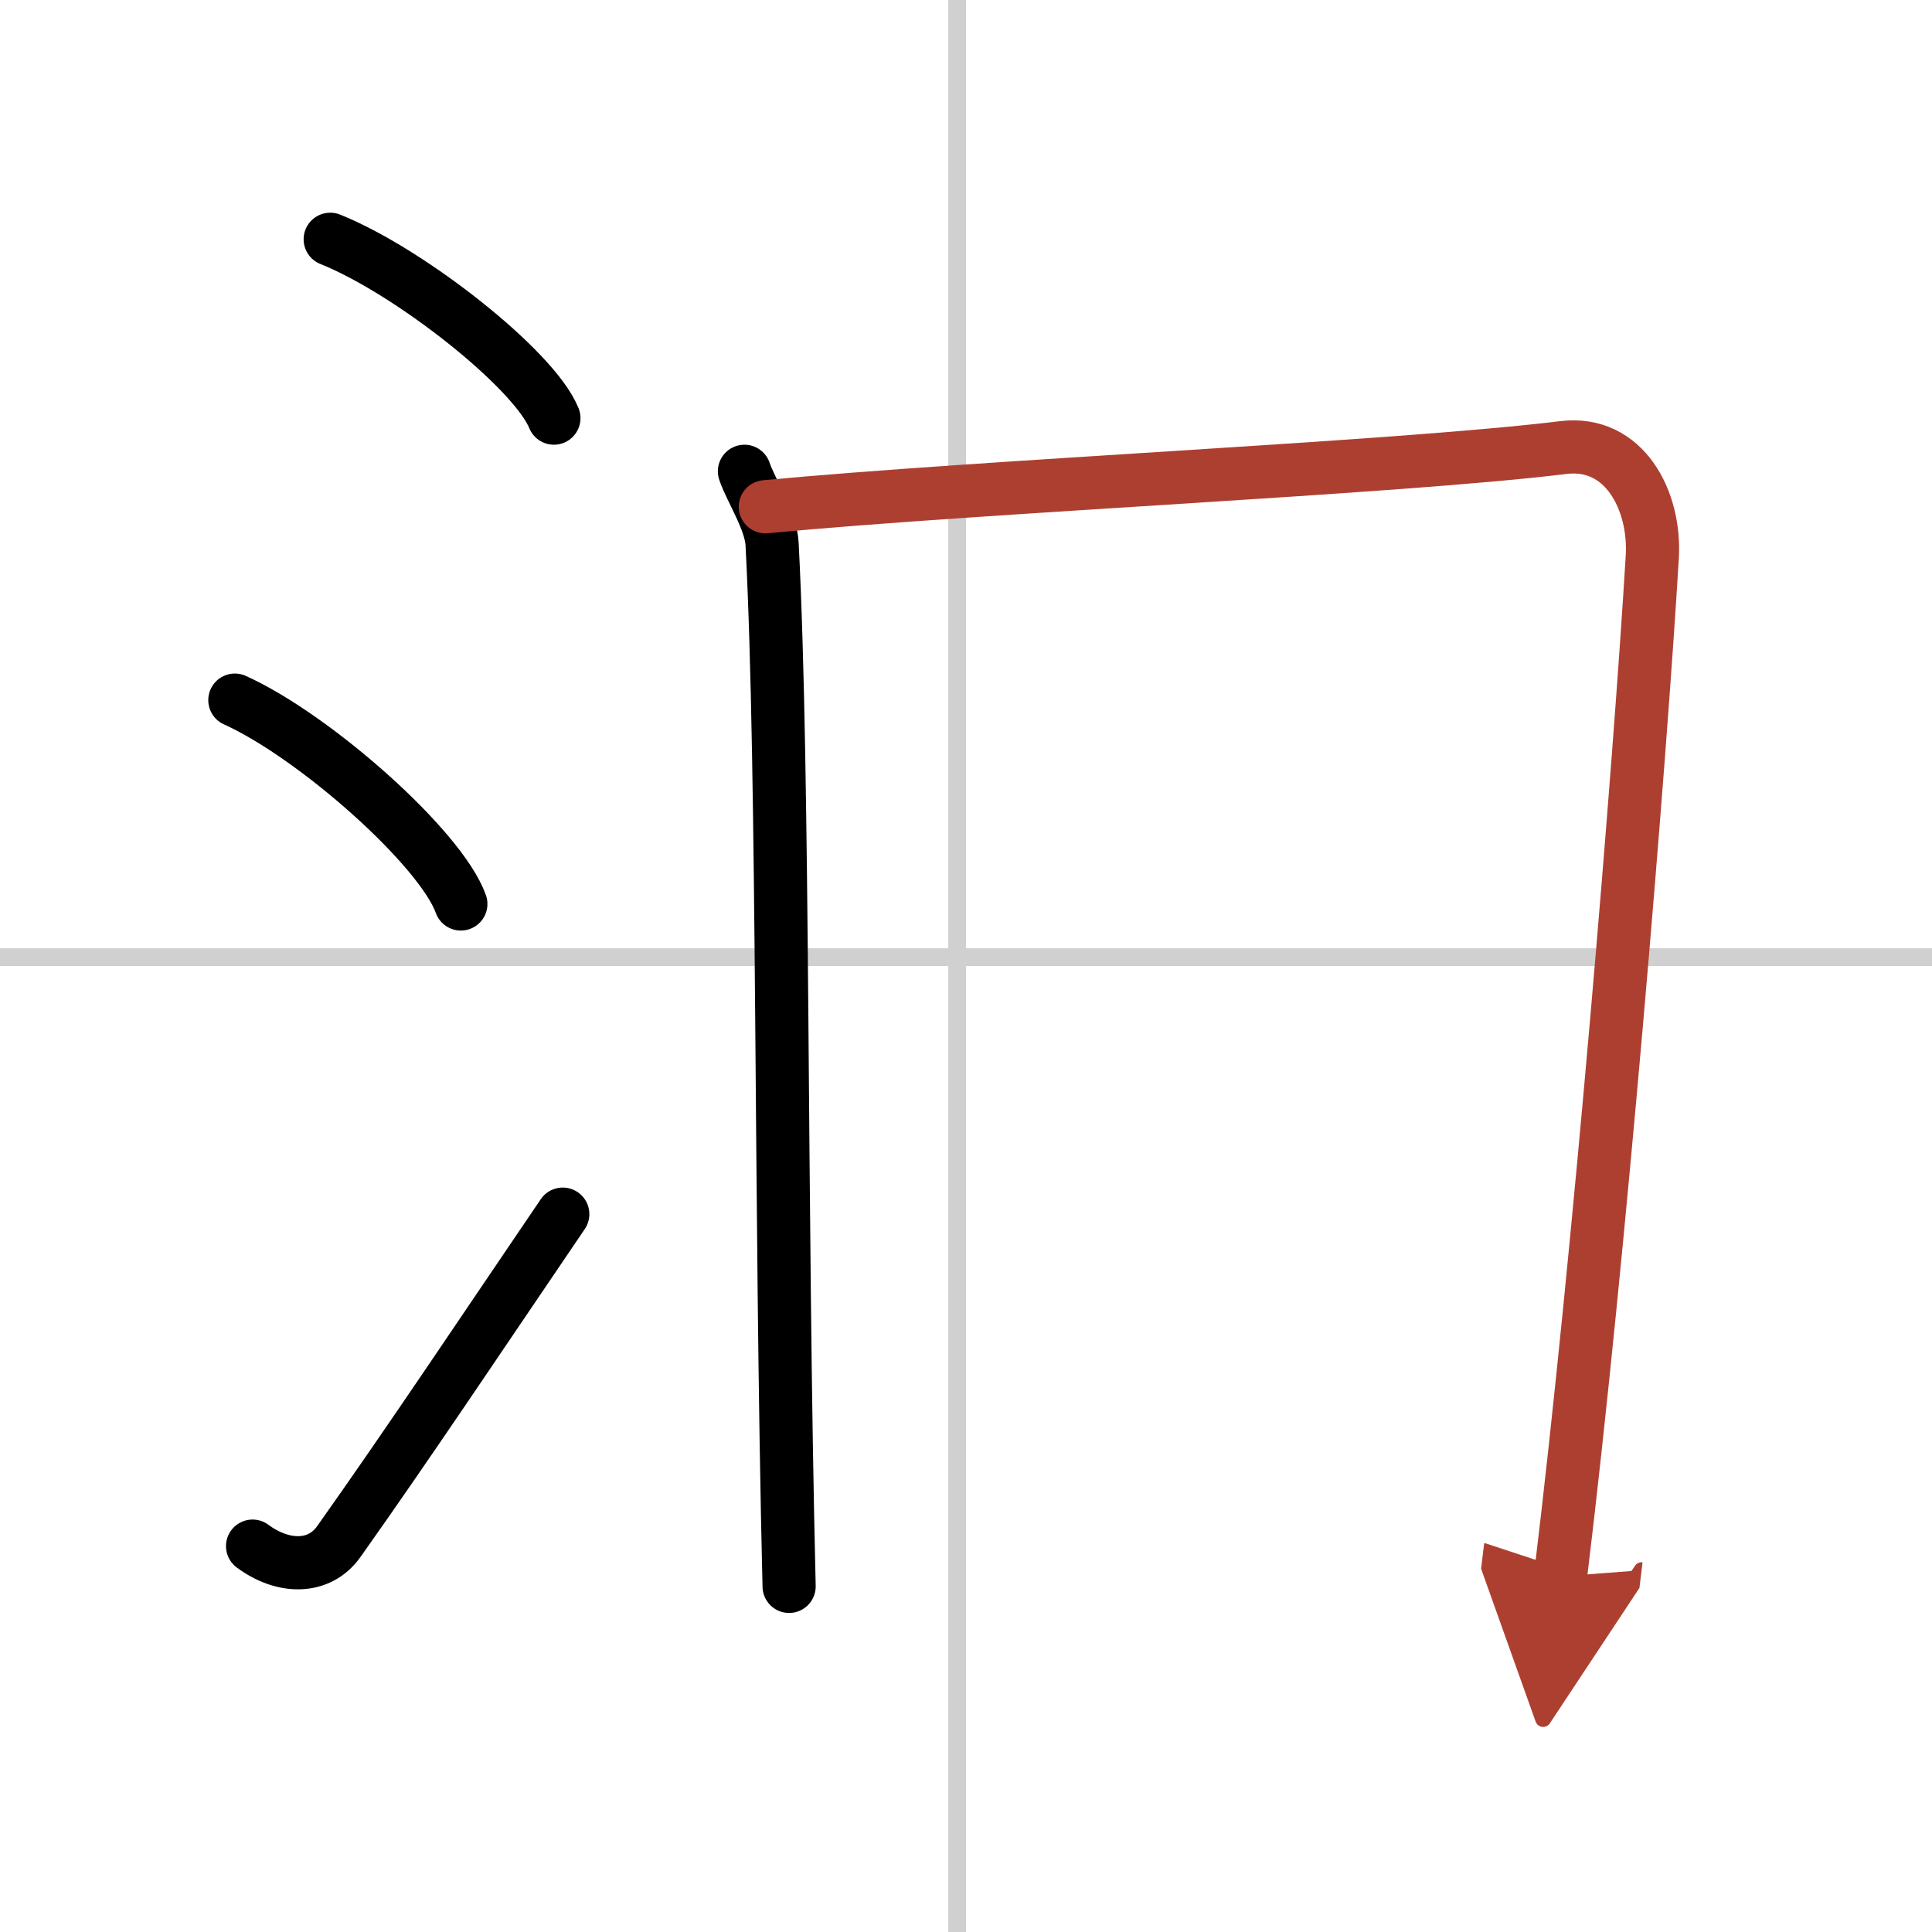
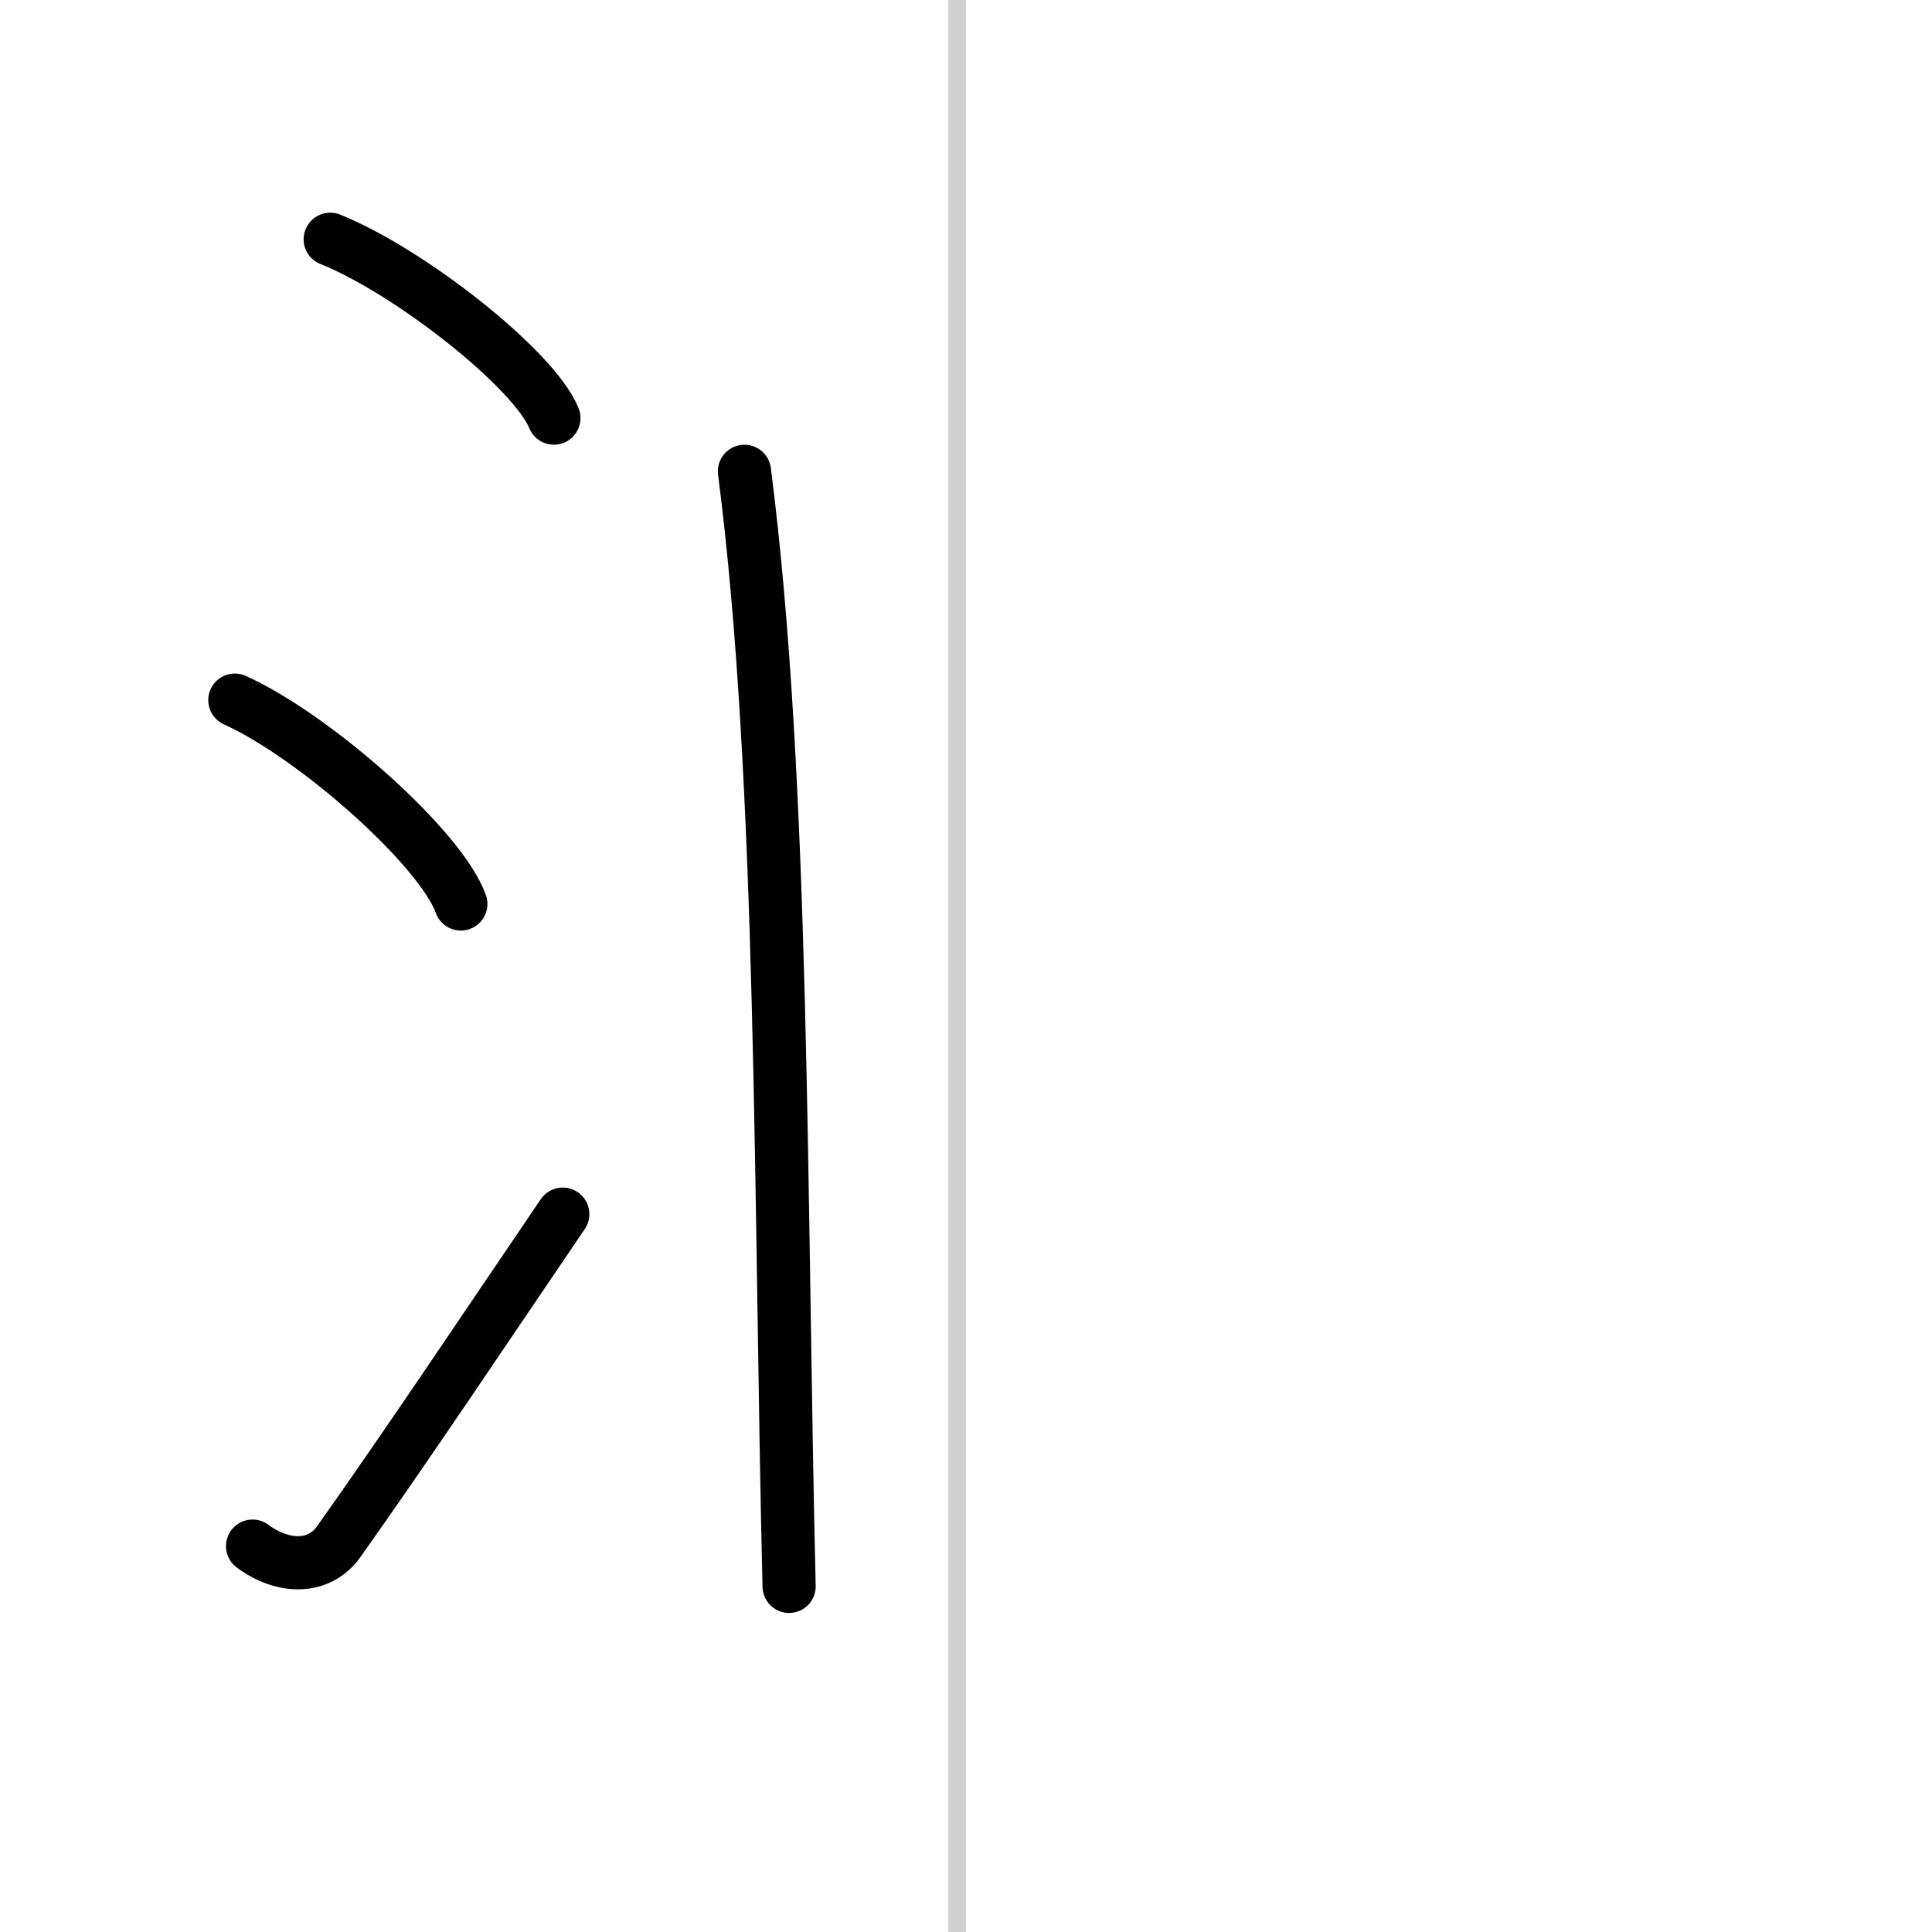
<svg xmlns="http://www.w3.org/2000/svg" width="400" height="400" viewBox="0 0 109 109">
  <defs>
    <marker id="a" markerWidth="4" orient="auto" refX="1" refY="5" viewBox="0 0 10 10">
      <polyline points="0 0 10 5 0 10 1 5" fill="#ad3f31" stroke="#ad3f31" />
    </marker>
  </defs>
  <g fill="none" stroke="#000" stroke-linecap="round" stroke-linejoin="round" stroke-width="3">
    <rect width="100%" height="100%" fill="#fff" stroke="#fff" />
    <line x1="54" x2="54" y2="109" stroke="#d0d0d0" stroke-width="1" />
-     <line x2="109" y1="54" y2="54" stroke="#d0d0d0" stroke-width="1" />
    <path d="m18.63 13.5c4.45 1.78 11.5 7.32 12.62 10.09" />
    <path d="M13.25,39.5C17.75,41.53,24.87,47.84,26,51" />
    <path d="M14.25,87.23c1.71,1.27,3.75,1.31,4.86-0.25C23,81.5,27.5,74.75,31.75,68.5" />
-     <path d="M42,26.59c0.36,1.07,1.49,2.77,1.56,4.1C44.25,44,44,68,44.52,89.5" />
-     <path d="m43.18 28.59c12.58-1.19 35.63-2.19 45.02-3.34 3.45-0.42 5.2 2.99 5.02 6.15-0.69 11.57-2.97 39.36-5.18 57.54" marker-end="url(#a)" stroke="#ad3f31" />
+     <path d="M42,26.59C44.25,44,44,68,44.52,89.5" />
  </g>
</svg>